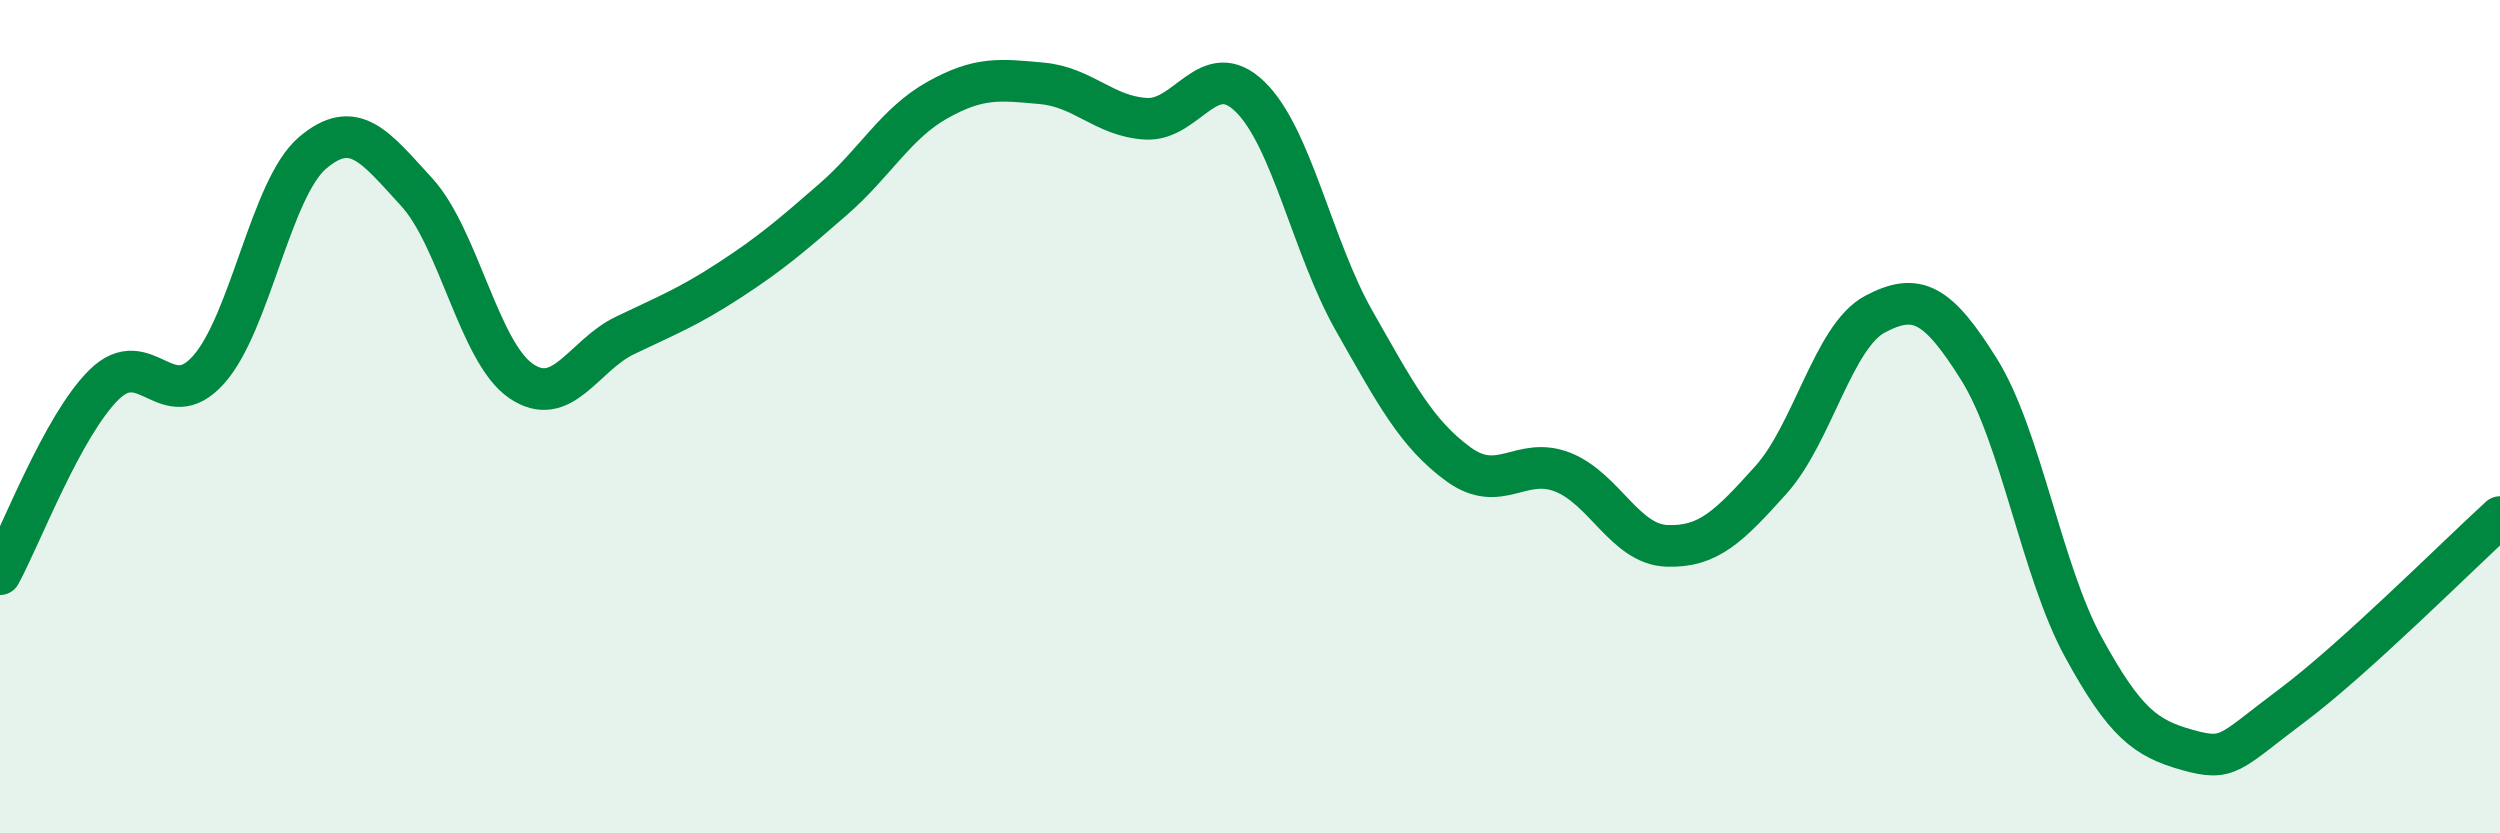
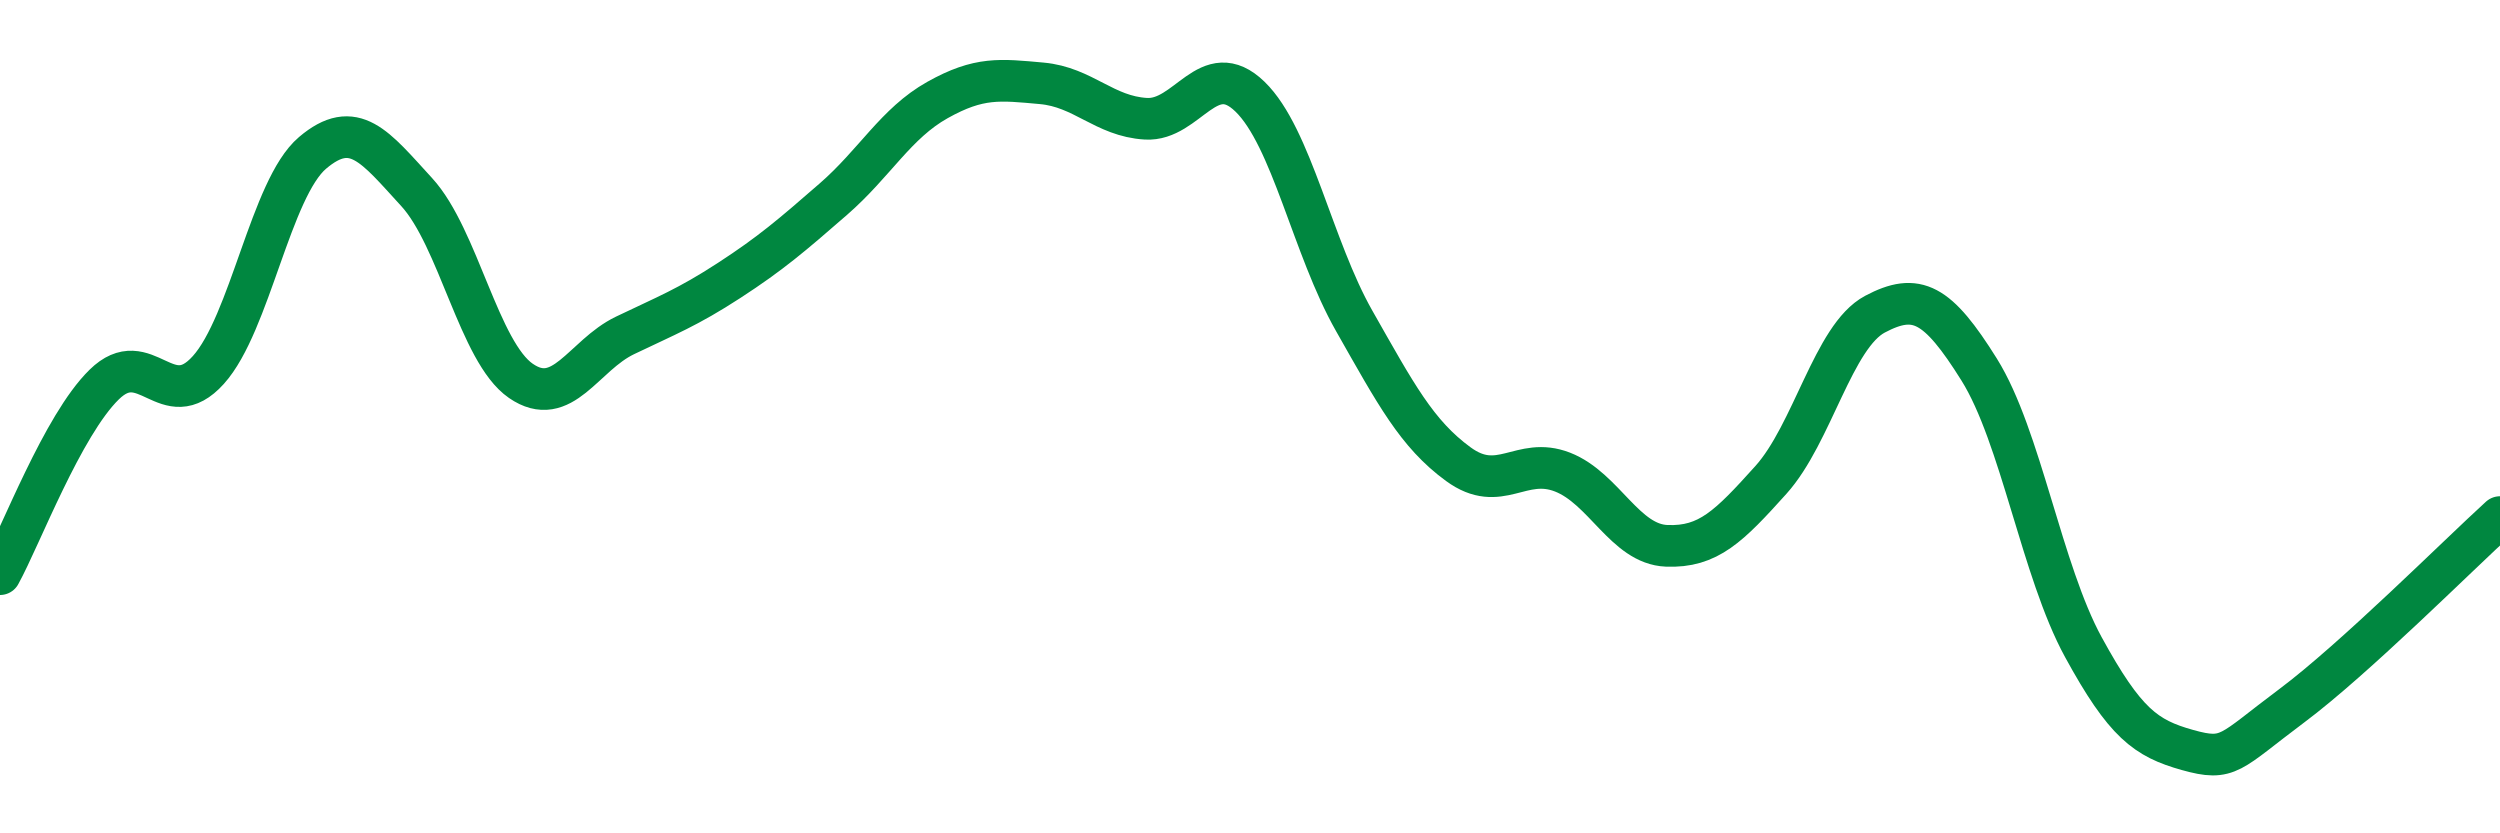
<svg xmlns="http://www.w3.org/2000/svg" width="60" height="20" viewBox="0 0 60 20">
-   <path d="M 0,13.78 C 0.5,12.87 1.5,10.21 2.5,9.23 C 3.5,8.25 4,9.99 5,8.88 C 6,7.77 6.5,4.52 7.5,3.67 C 8.5,2.82 9,3.52 10,4.61 C 11,5.7 11.5,8.45 12.5,9.14 C 13.5,9.83 14,8.53 15,8.05 C 16,7.57 16.5,7.38 17.5,6.73 C 18.5,6.08 19,5.65 20,4.78 C 21,3.91 21.5,2.96 22.5,2.4 C 23.5,1.84 24,1.91 25,2 C 26,2.09 26.5,2.79 27.5,2.85 C 28.5,2.91 29,1.35 30,2.32 C 31,3.29 31.5,5.94 32.5,7.7 C 33.5,9.46 34,10.41 35,11.14 C 36,11.87 36.5,10.94 37.5,11.33 C 38.5,11.72 39,13.06 40,13.1 C 41,13.14 41.5,12.63 42.5,11.52 C 43.5,10.41 44,8.07 45,7.54 C 46,7.01 46.5,7.27 47.5,8.87 C 48.5,10.47 49,13.7 50,15.53 C 51,17.36 51.5,17.72 52.5,18 C 53.5,18.28 53.5,18.06 55,16.94 C 56.5,15.82 59,13.32 60,12.41L60 20L0 20Z" fill="#008740" opacity="0.1" stroke-linecap="round" stroke-linejoin="round" />
  <path d="M 0,13.78 C 0.5,12.87 1.5,10.21 2.5,9.23 C 3.5,8.25 4,9.99 5,8.88 C 6,7.77 6.5,4.52 7.5,3.67 C 8.5,2.82 9,3.52 10,4.61 C 11,5.7 11.5,8.45 12.5,9.14 C 13.5,9.83 14,8.53 15,8.05 C 16,7.57 16.5,7.38 17.5,6.73 C 18.5,6.08 19,5.65 20,4.78 C 21,3.91 21.5,2.96 22.5,2.4 C 23.5,1.84 24,1.91 25,2 C 26,2.09 26.5,2.79 27.5,2.85 C 28.5,2.91 29,1.35 30,2.32 C 31,3.29 31.5,5.94 32.5,7.7 C 33.5,9.46 34,10.41 35,11.14 C 36,11.87 36.5,10.94 37.5,11.33 C 38.5,11.72 39,13.06 40,13.1 C 41,13.14 41.5,12.63 42.5,11.52 C 43.5,10.41 44,8.07 45,7.54 C 46,7.01 46.5,7.27 47.5,8.87 C 48.5,10.47 49,13.7 50,15.53 C 51,17.36 51.5,17.72 52.5,18 C 53.5,18.28 53.5,18.06 55,16.94 C 56.5,15.82 59,13.32 60,12.41" stroke="#008740" stroke-width="1" fill="none" stroke-linecap="round" stroke-linejoin="round" />
</svg>